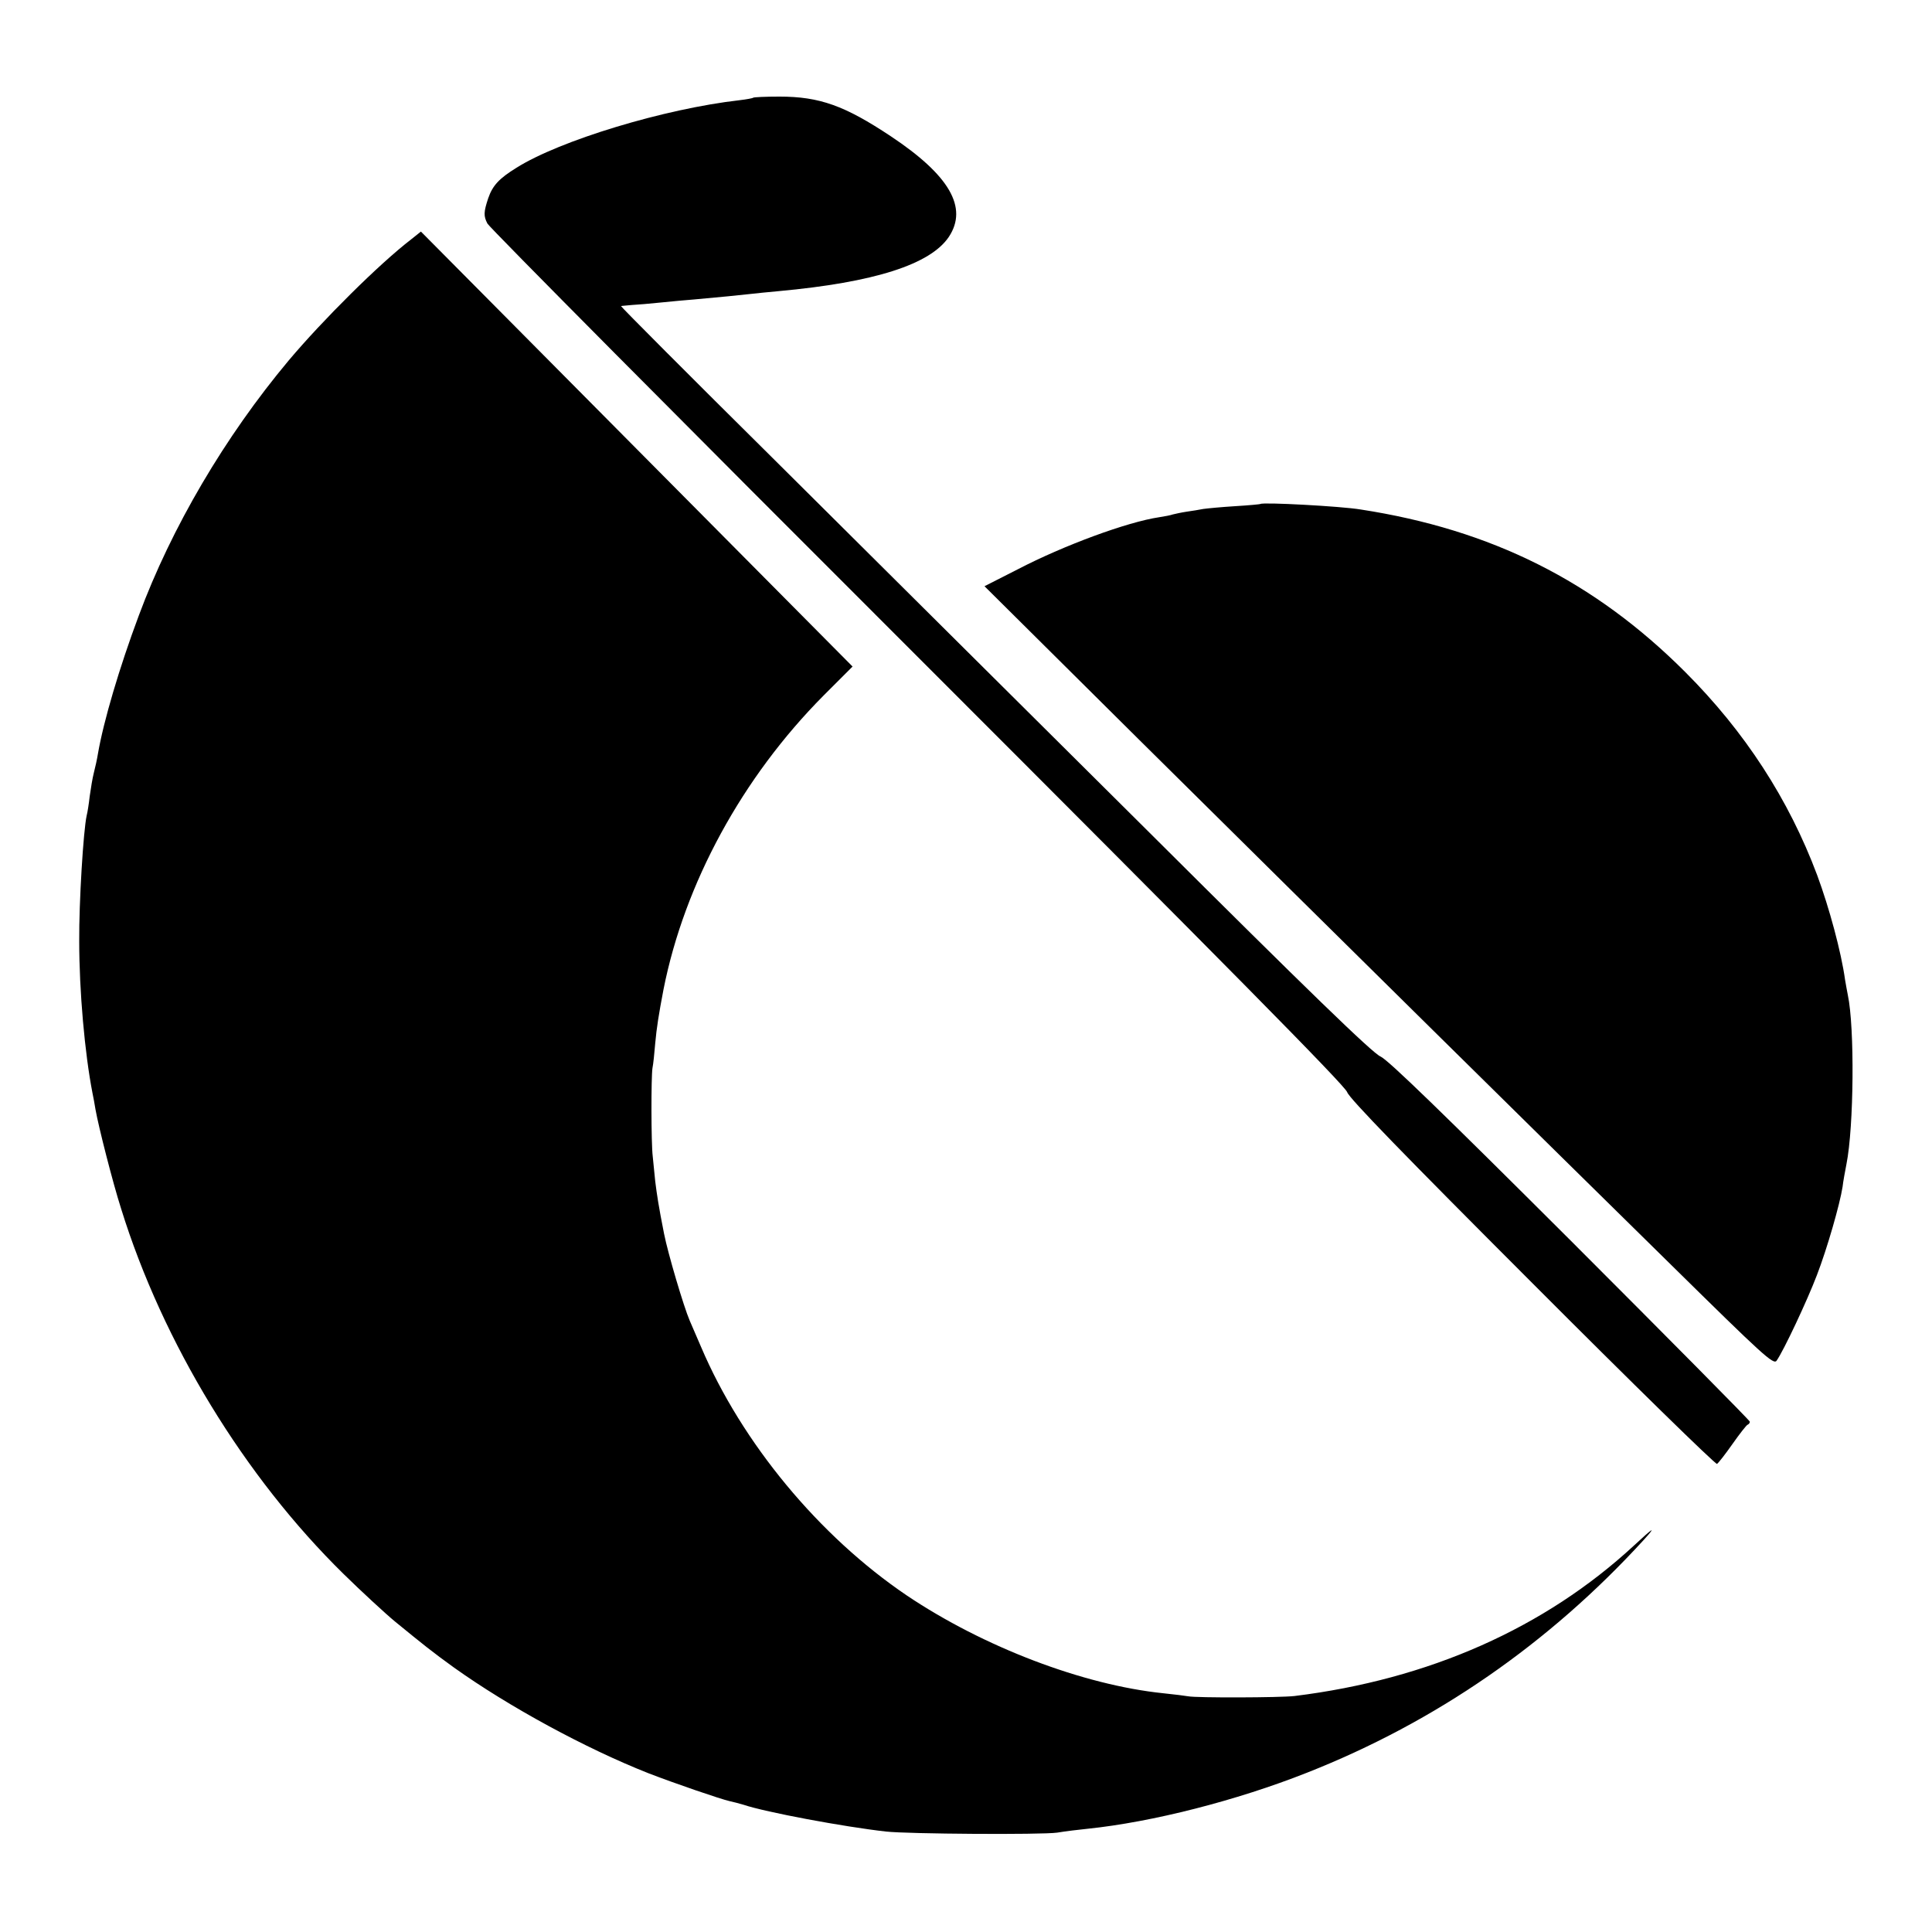
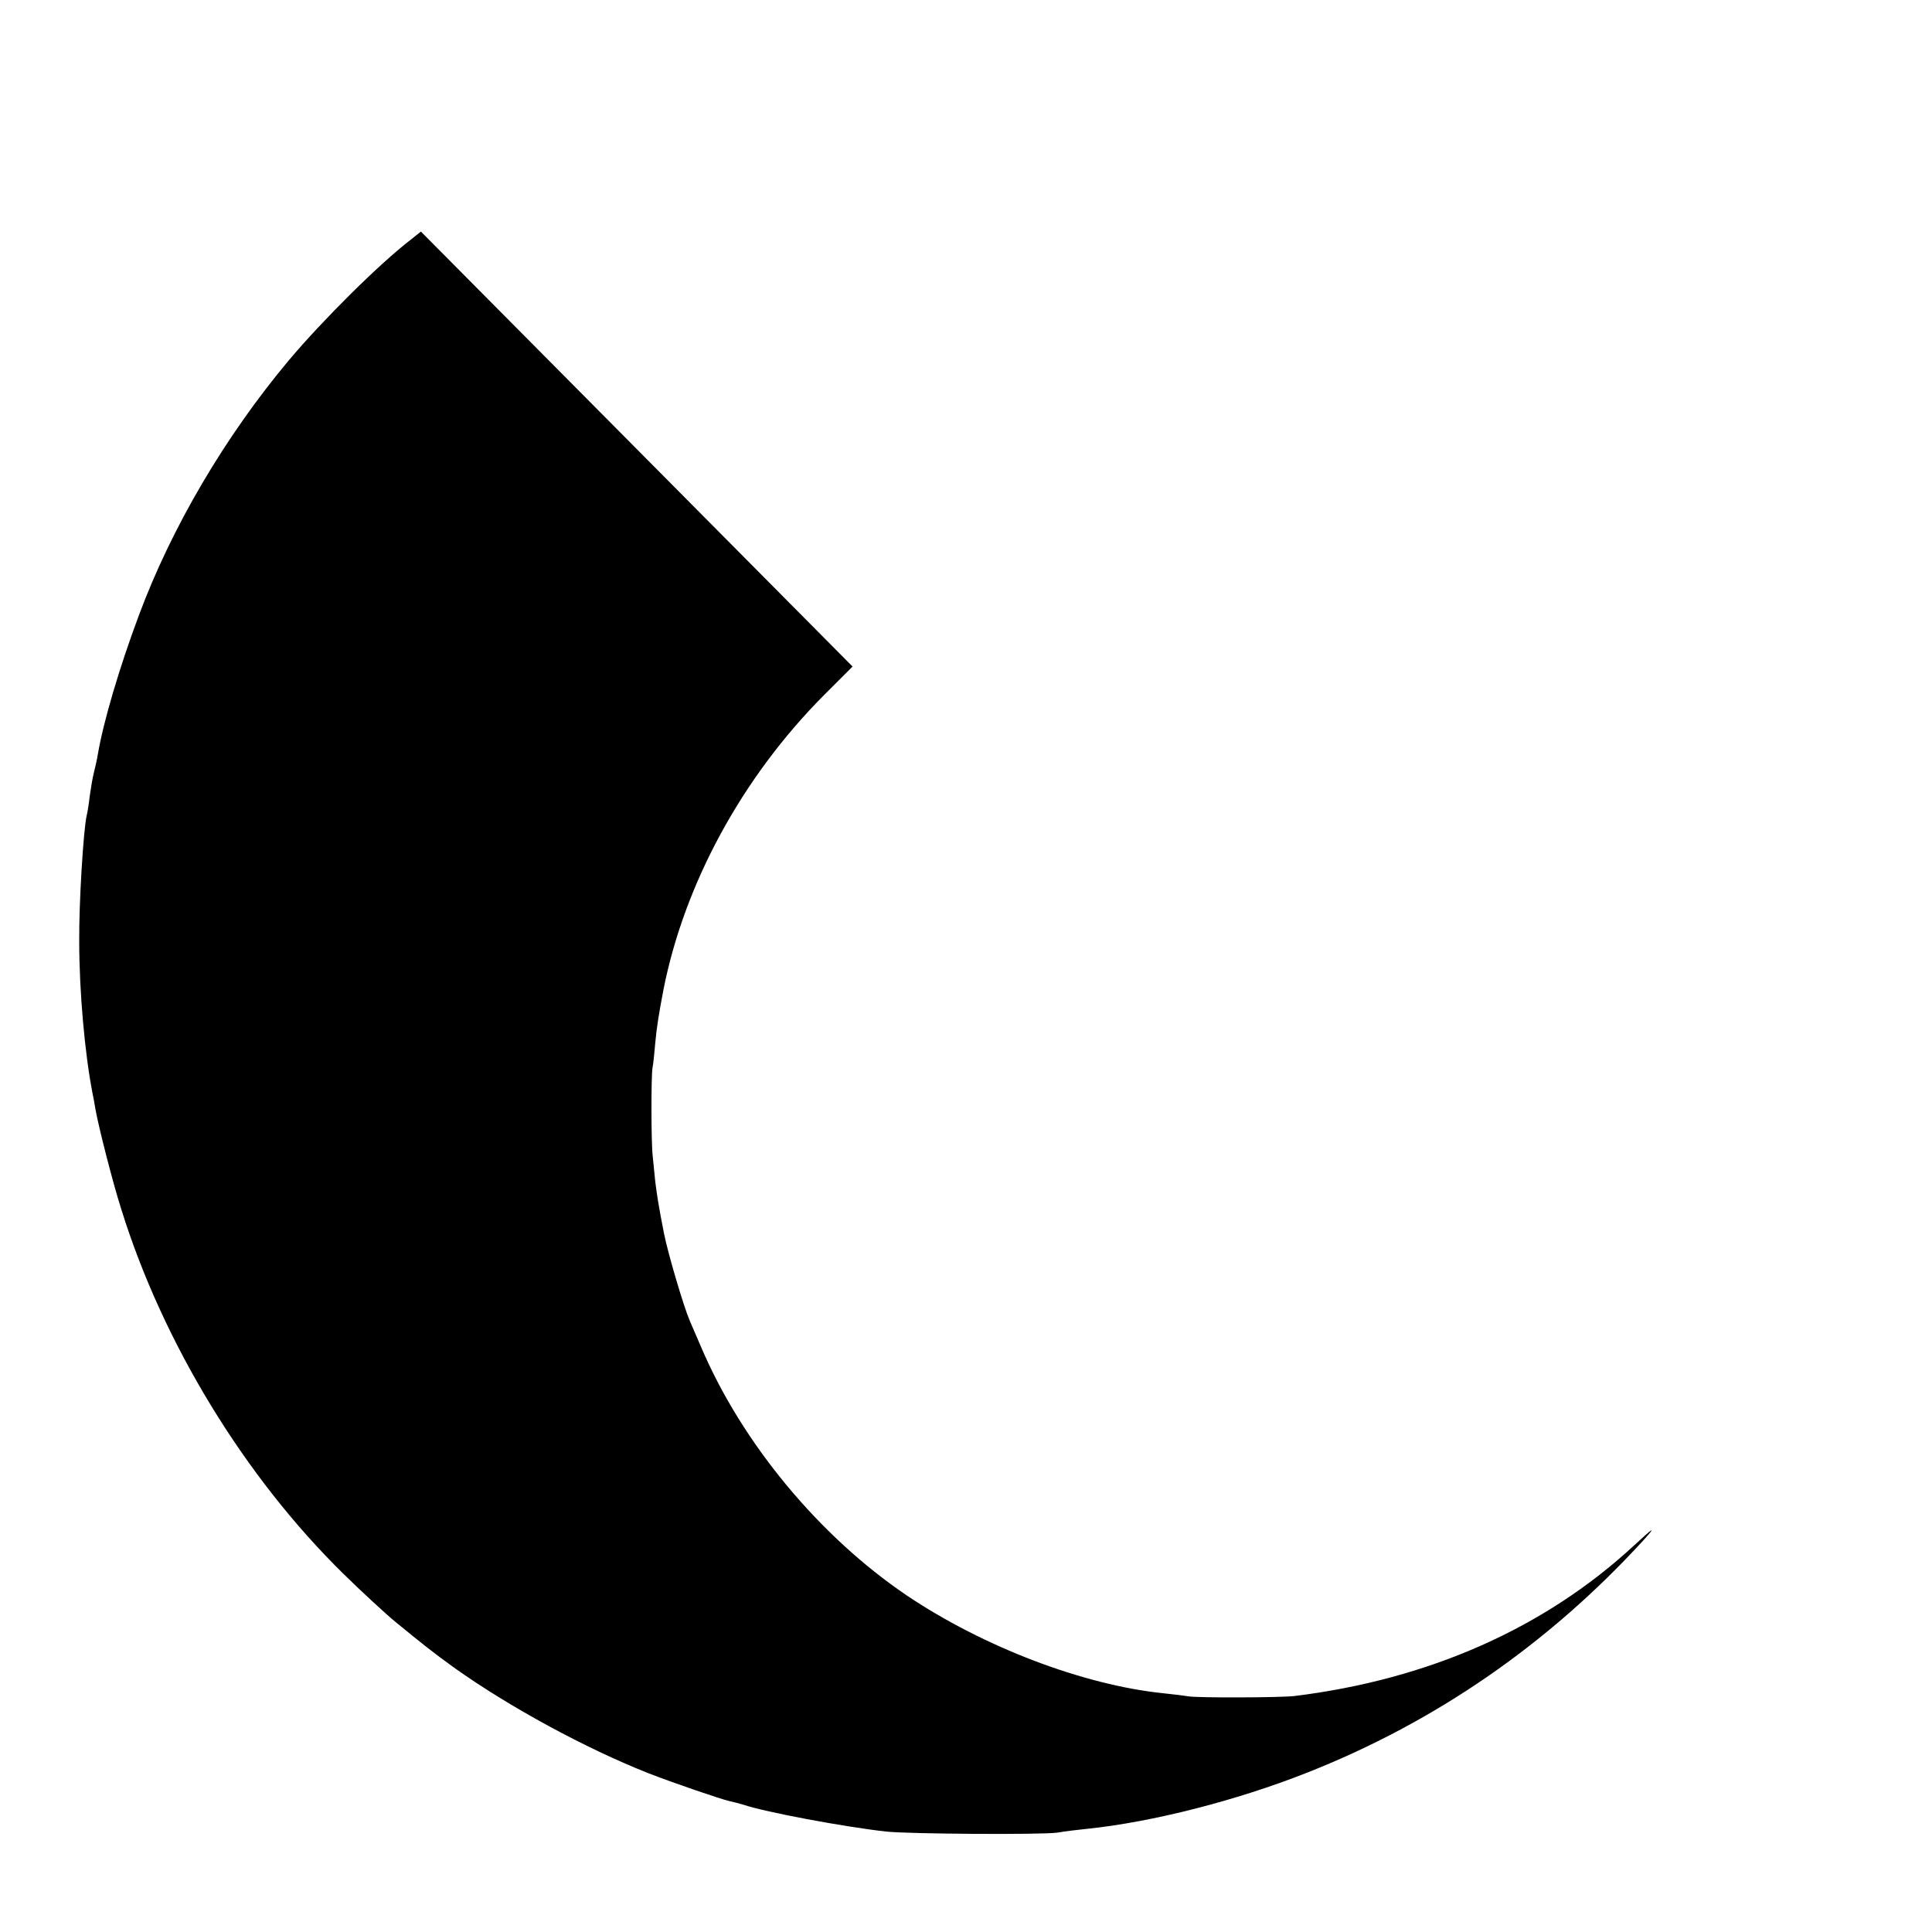
<svg xmlns="http://www.w3.org/2000/svg" version="1.0" width="700pt" height="700pt" viewBox="0 0 700 700" preserveAspectRatio="xMidYMid meet">
  <g transform="translate(0,700) scale(0.1,-0.1)" fill="#000000" stroke="none">
-     <path d="M2729 6646 c-2 -2 -24 -6 -49 -9 -273 -31 -652 -146 -809 -245 -63 -39 -86 -64 -102 -110 -17 -51 -17 -65 -3 -92 7 -14 708 -720 1558 -1569 1104 -1104 1549 -1554 1557 -1578 7 -22 207 -228 671 -692 363 -364 664 -658 669 -655 5 3 30 35 56 72 26 37 51 69 55 70 5 2 8 7 8 11 0 4 -292 299 -650 657 -463 462 -661 654 -688 666 -28 11 -267 243 -836 810 -439 436 -1050 1044 -1359 1351 -309 306 -559 557 -557 558 3 1 21 2 40 4 19 1 67 5 105 9 39 4 93 9 120 11 91 8 169 16 205 20 19 2 64 7 100 10 349 32 551 97 618 197 70 106 2 223 -210 364 -167 111 -258 144 -404 144 -50 0 -93 -2 -95 -4z" />
    <path d="M1490 6133 c-116 -89 -322 -294 -444 -439 -231 -276 -425 -606 -543 -924 -71 -190 -128 -384 -148 -500 -3 -19 -10 -51 -15 -70 -5 -19 -11 -57 -15 -85 -3 -27 -8 -59 -11 -70 -12 -54 -28 -315 -27 -455 0 -181 20 -406 48 -550 3 -14 8 -41 11 -60 11 -62 62 -263 93 -360 151 -486 447 -971 806 -1323 60 -59 153 -145 186 -172 104 -85 135 -110 214 -167 199 -142 477 -293 705 -383 96 -37 259 -93 294 -101 10 -2 33 -8 50 -13 80 -27 364 -80 516 -97 80 -9 563 -12 620 -4 30 5 80 11 110 14 233 24 540 102 795 203 467 184 877 468 1220 843 48 53 37 47 -34 -19 -324 -300 -744 -486 -1231 -546 -52 -6 -355 -7 -385 -1 -11 2 -51 7 -90 11 -291 30 -652 168 -929 354 -318 215 -598 553 -746 901 -18 41 -36 84 -41 95 -22 51 -79 244 -93 315 -20 101 -26 142 -32 190 -3 30 -7 71 -9 90 -6 48 -6 289 -1 320 3 14 7 54 10 90 5 56 13 106 30 195 76 384 285 768 580 1065 l105 105 -782 788 -782 788 -35 -28z" />
-     <path d="M4567 5174 c-1 -1 -42 -5 -92 -8 -49 -3 -101 -8 -115 -10 -14 -3 -41 -7 -61 -10 -20 -3 -42 -8 -50 -10 -8 -3 -30 -7 -49 -10 -115 -17 -346 -102 -513 -189 l-120 -61 560 -556 c308 -305 786 -778 1062 -1050 276 -272 667 -658 869 -856 330 -325 368 -360 379 -344 26 37 111 218 146 310 37 96 83 256 93 320 2 19 9 56 14 82 27 135 30 496 5 613 -2 11 -7 36 -10 55 -14 101 -57 260 -101 379 -103 275 -262 520 -478 736 -329 329 -702 516 -1176 589 -72 12 -355 27 -363 20z" />
  </g>
</svg>